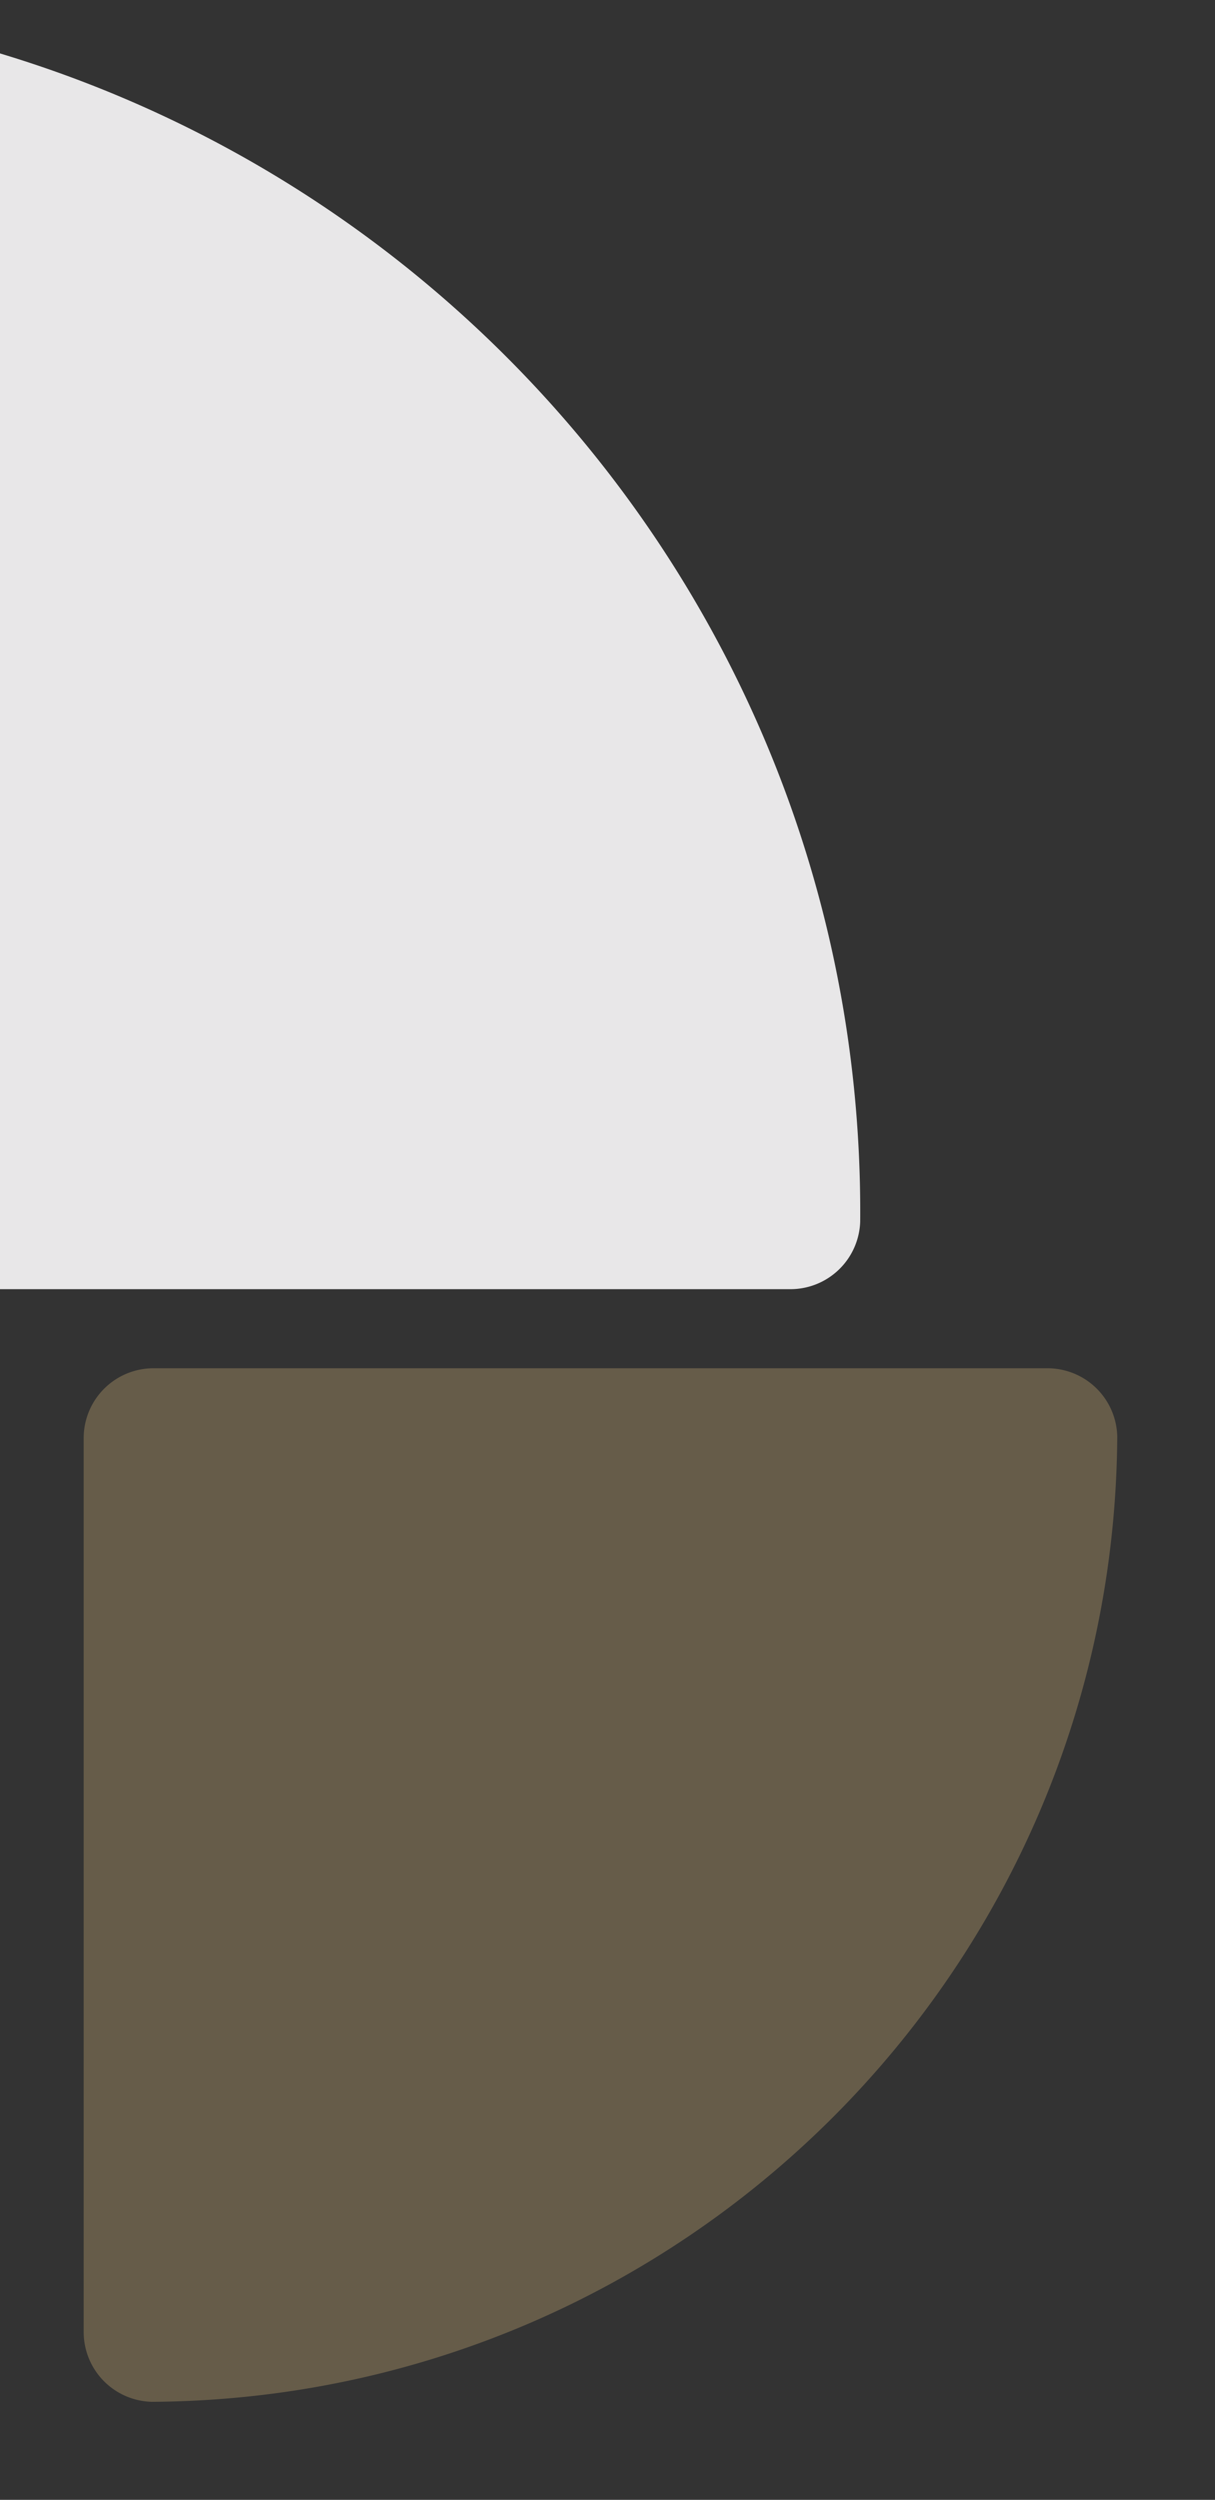
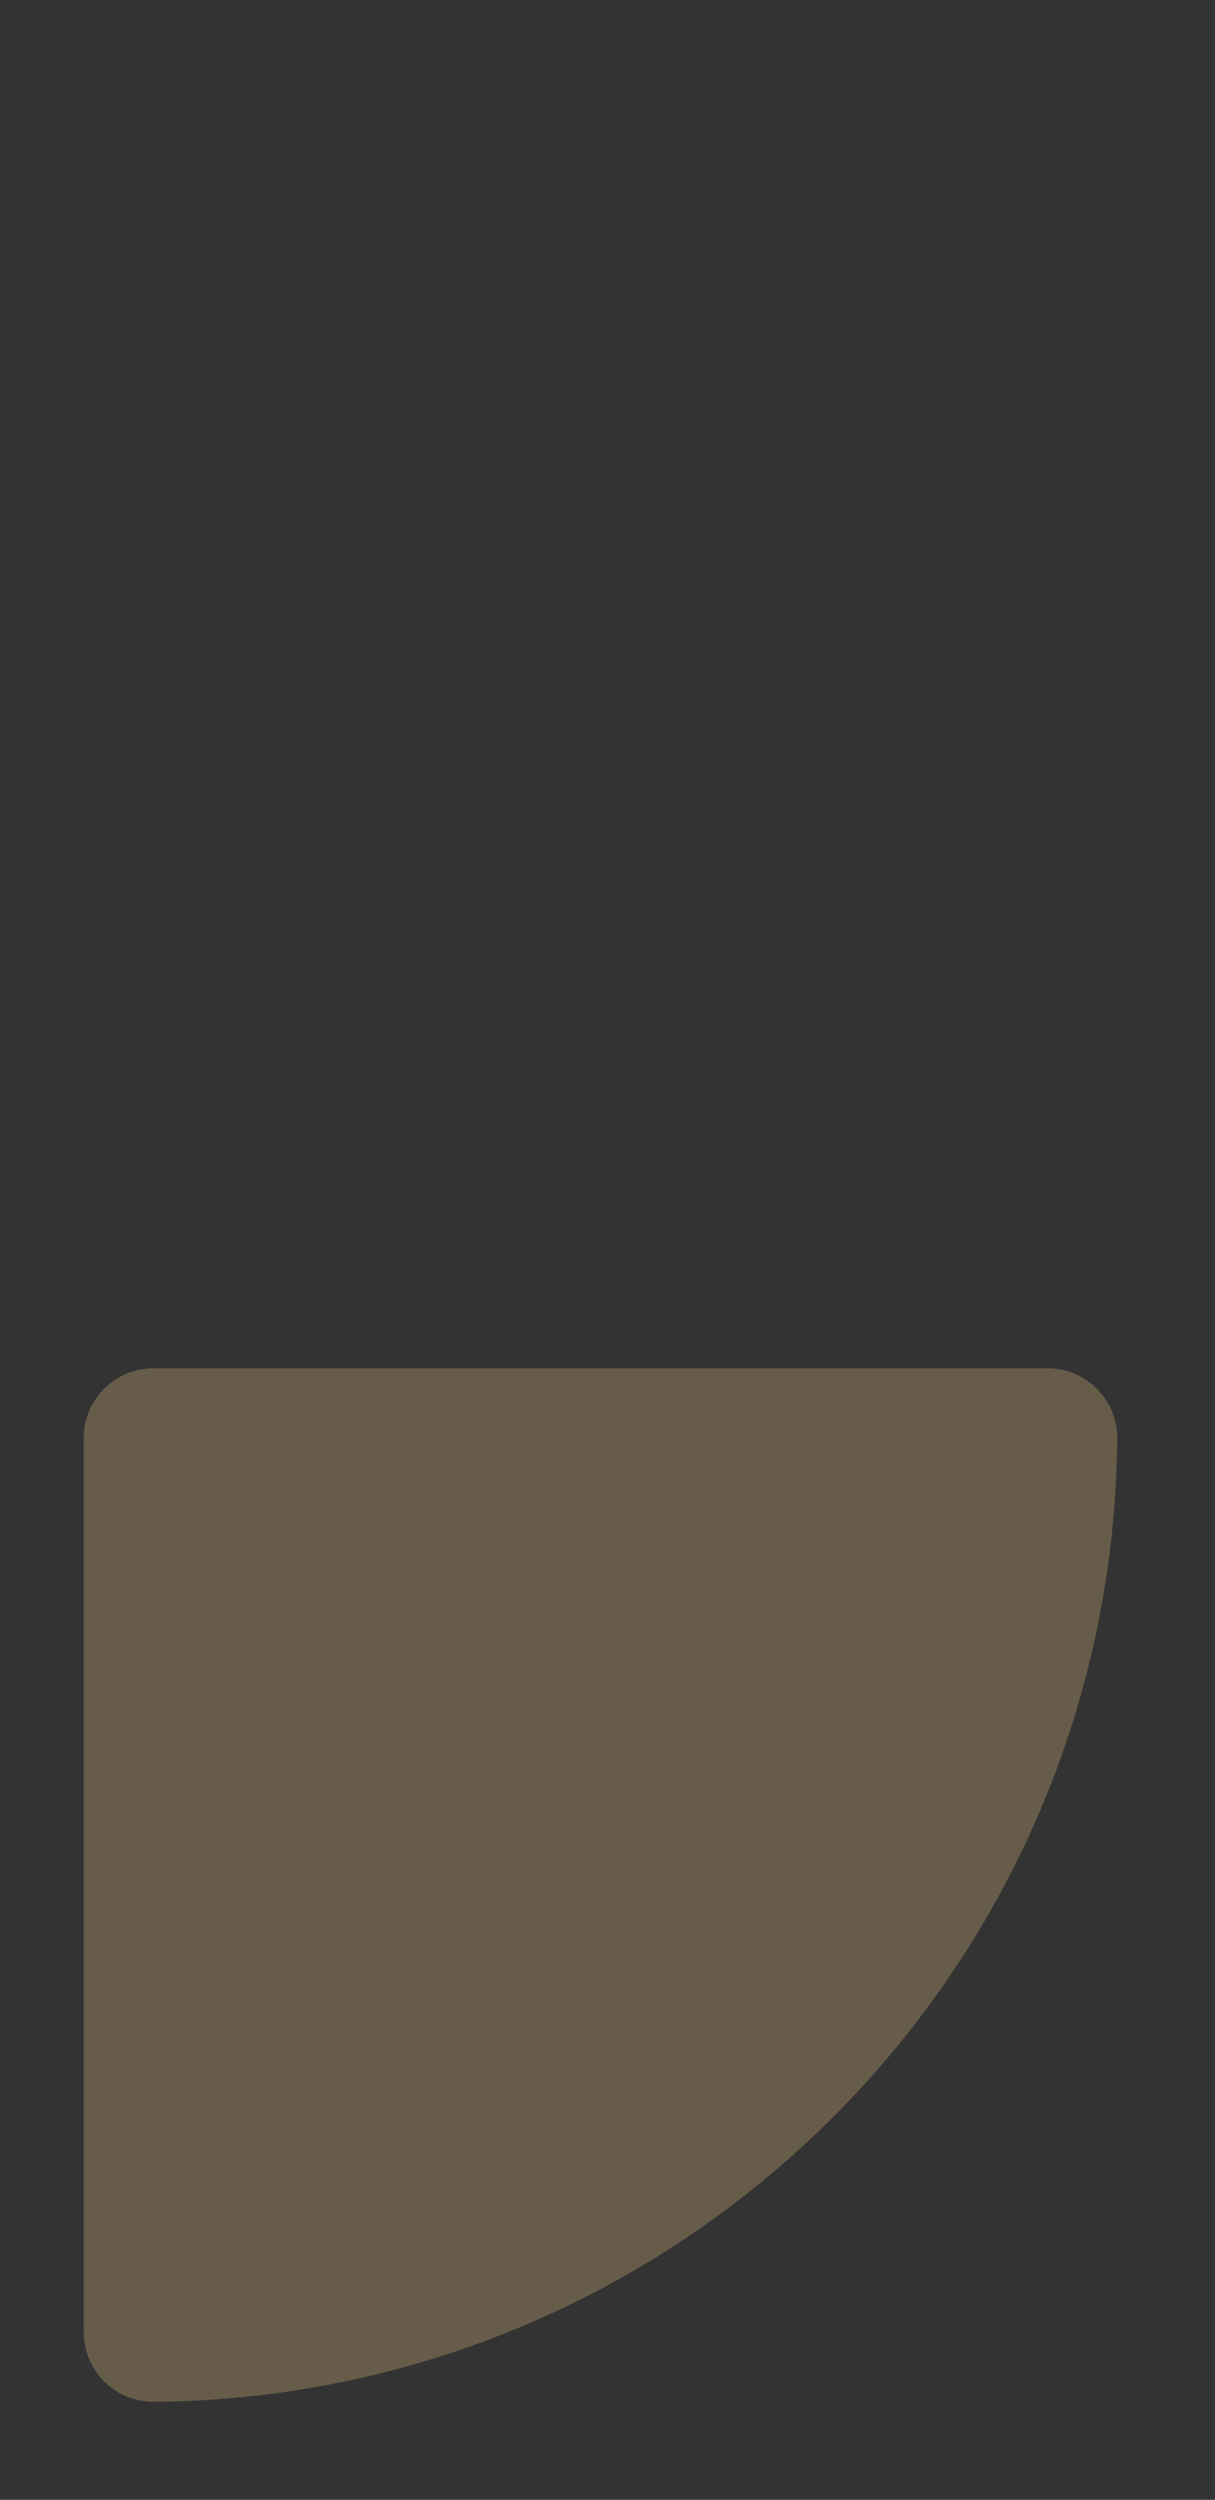
<svg xmlns="http://www.w3.org/2000/svg" width="261" height="537" viewBox="0 0 261 537">
  <rect x="0" y="0" width="261" height="537" fill="#333333" stroke="none" />
  <defs>
    <clipPath id="clip-path">
      <rect id="Rectangle_2159" data-name="Rectangle 2159" width="261" height="537" transform="translate(0 1251)" fill="#fff" />
    </clipPath>
  </defs>
  <g id="pattern03" transform="translate(0 -1251)" clip-path="url(#clip-path)">
    <g id="Group_9390" data-name="Group 9390" transform="translate(-103.001 -61.669)">
-       <path id="Intersection_4" data-name="Intersection 4" d="M259.757,276.438C116.291,276.438-.012,160.135-.012,16.669c0-.736,0-1.462.009-2.2A15,15,0,0,1,14.989,0H261.427a15,15,0,0,1,15,15V261.437a15,15,0,0,1-14.474,14.991C261.219,276.435,260.493,276.438,259.757,276.438Z" transform="translate(287.779 1589.601) rotate(-180)" fill="#fcfbfc" opacity="0.9" />
      <path id="Intersection_6" data-name="Intersection 6" d="M-.008,14.66A15,15,0,0,1,14.989,0H207.014a15,15,0,0,1,15,15V207.025a15,15,0,0,1-14.661,15C93.13,221.343.67,128.884-.008,14.66Z" transform="translate(120.979 1828.603) rotate(-90)" fill="#ffd88d" opacity="0.25" />
    </g>
  </g>
</svg>